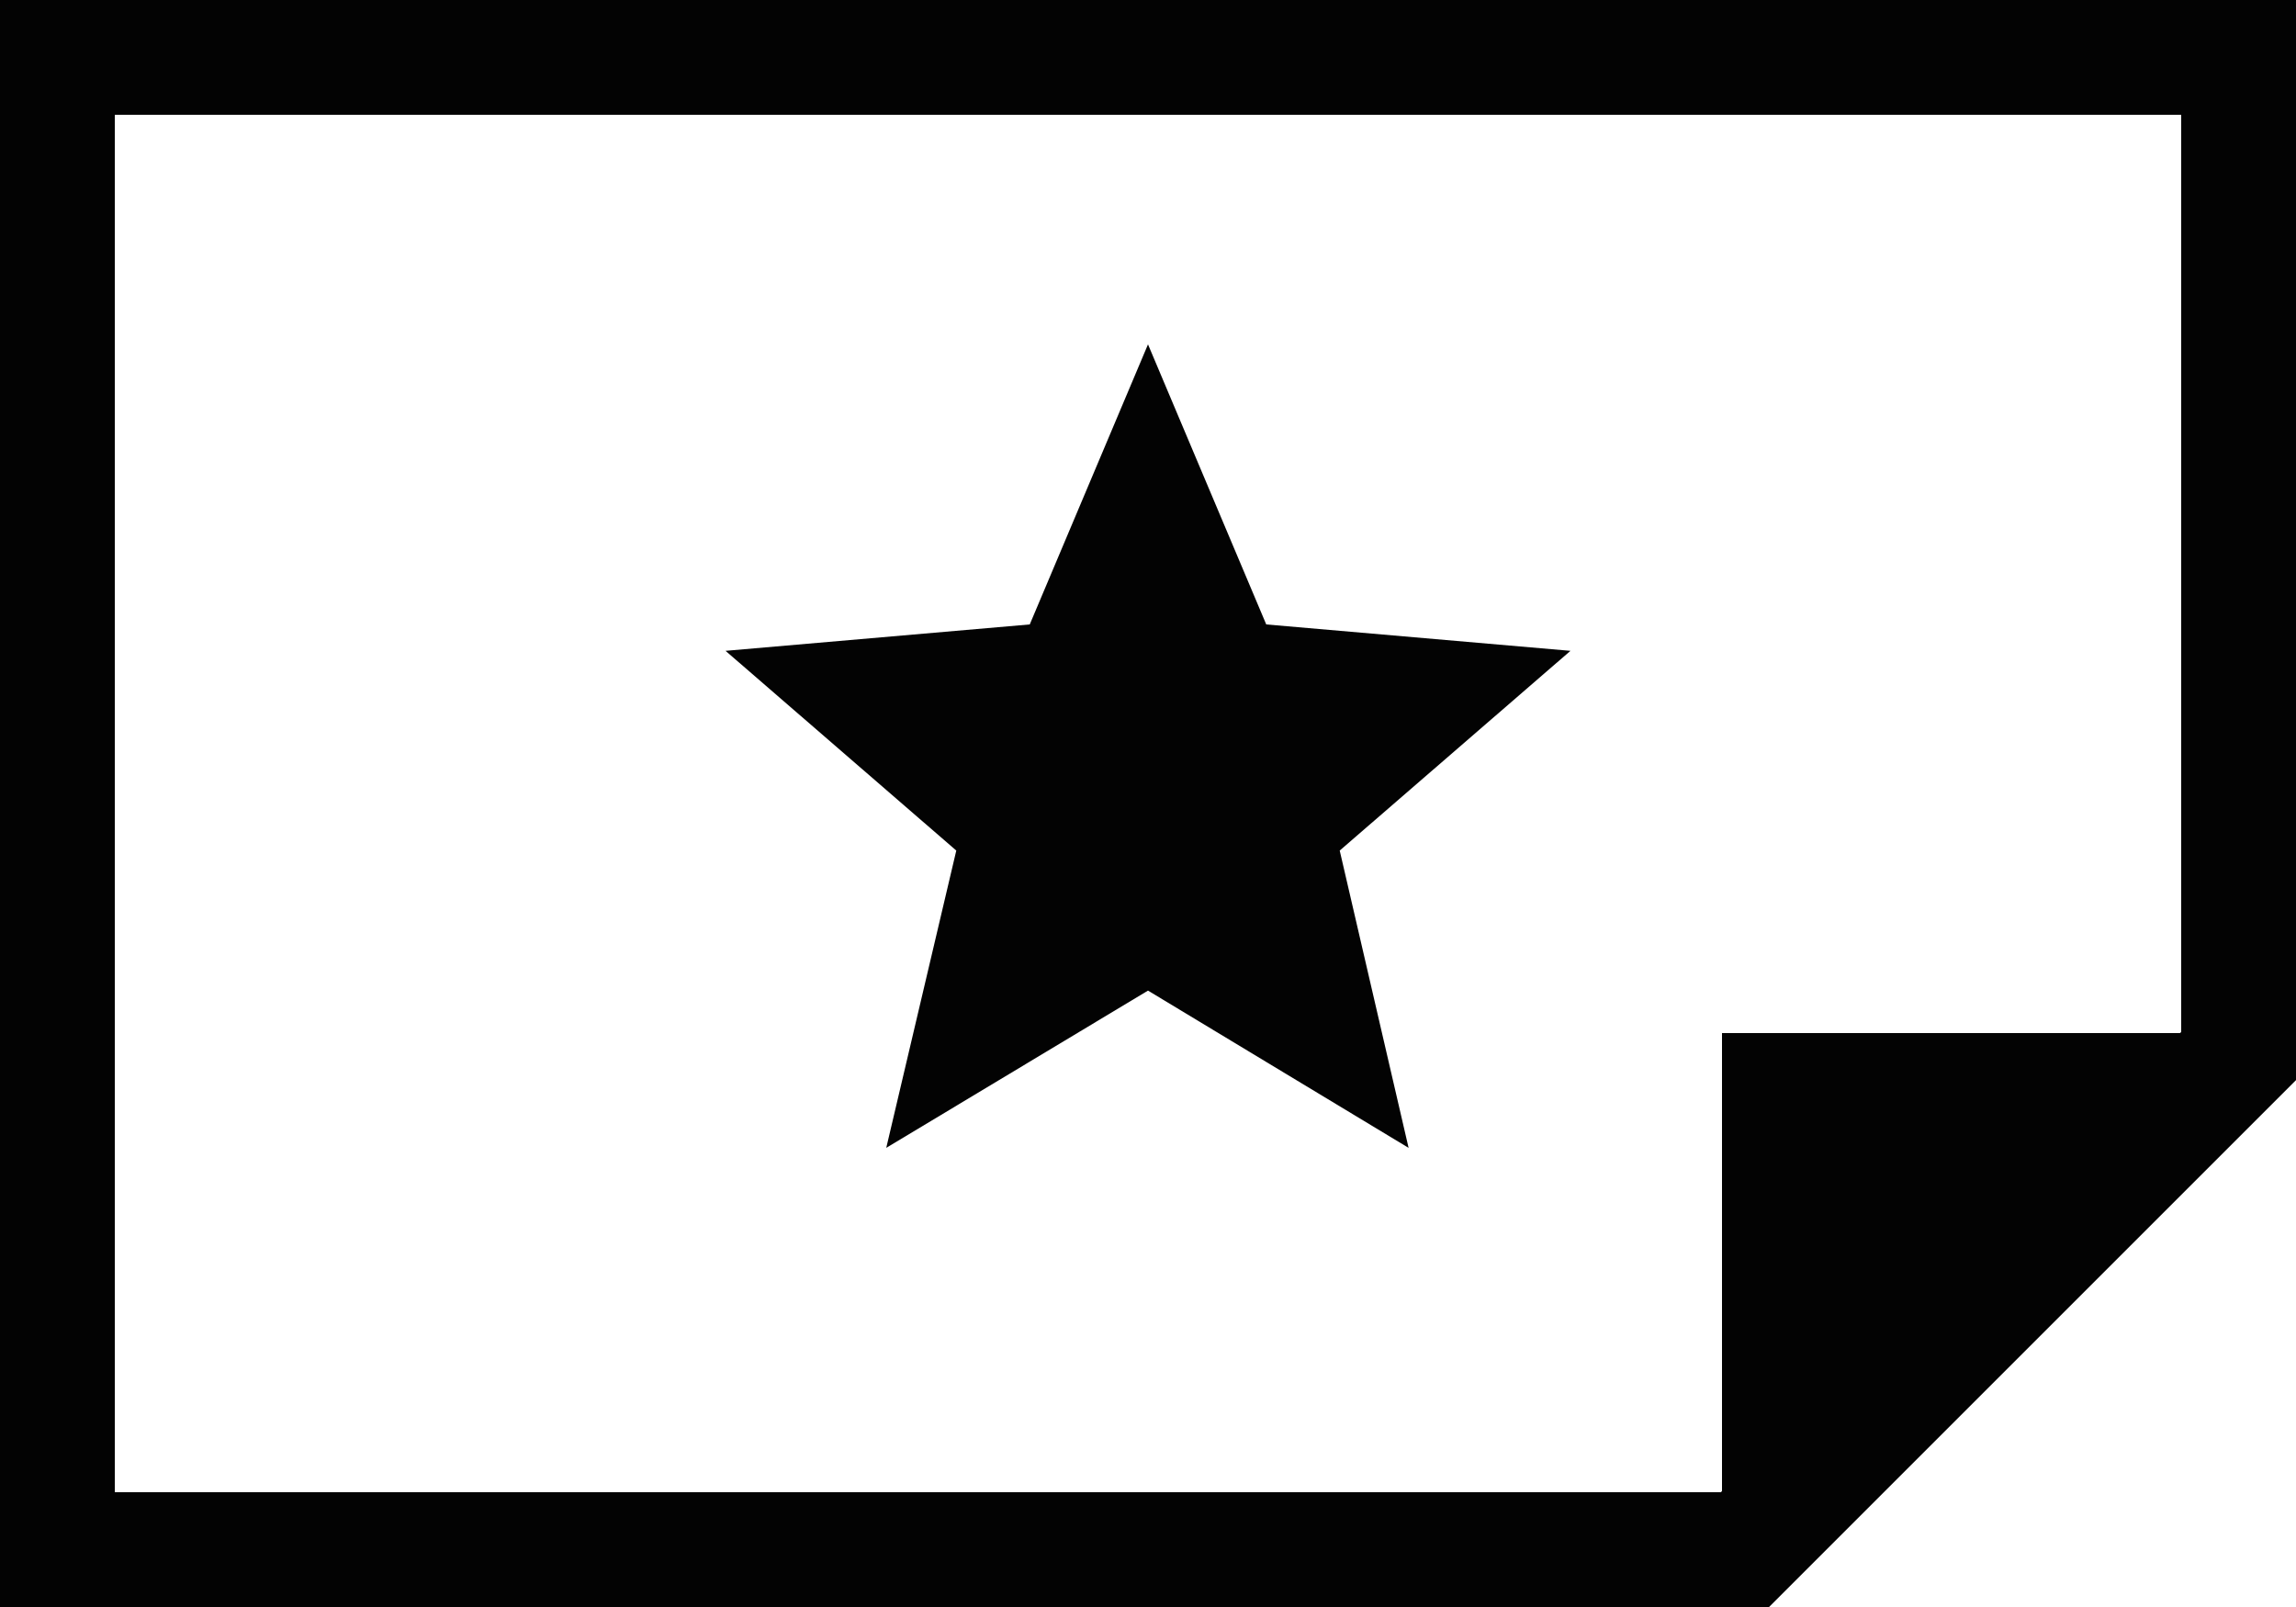
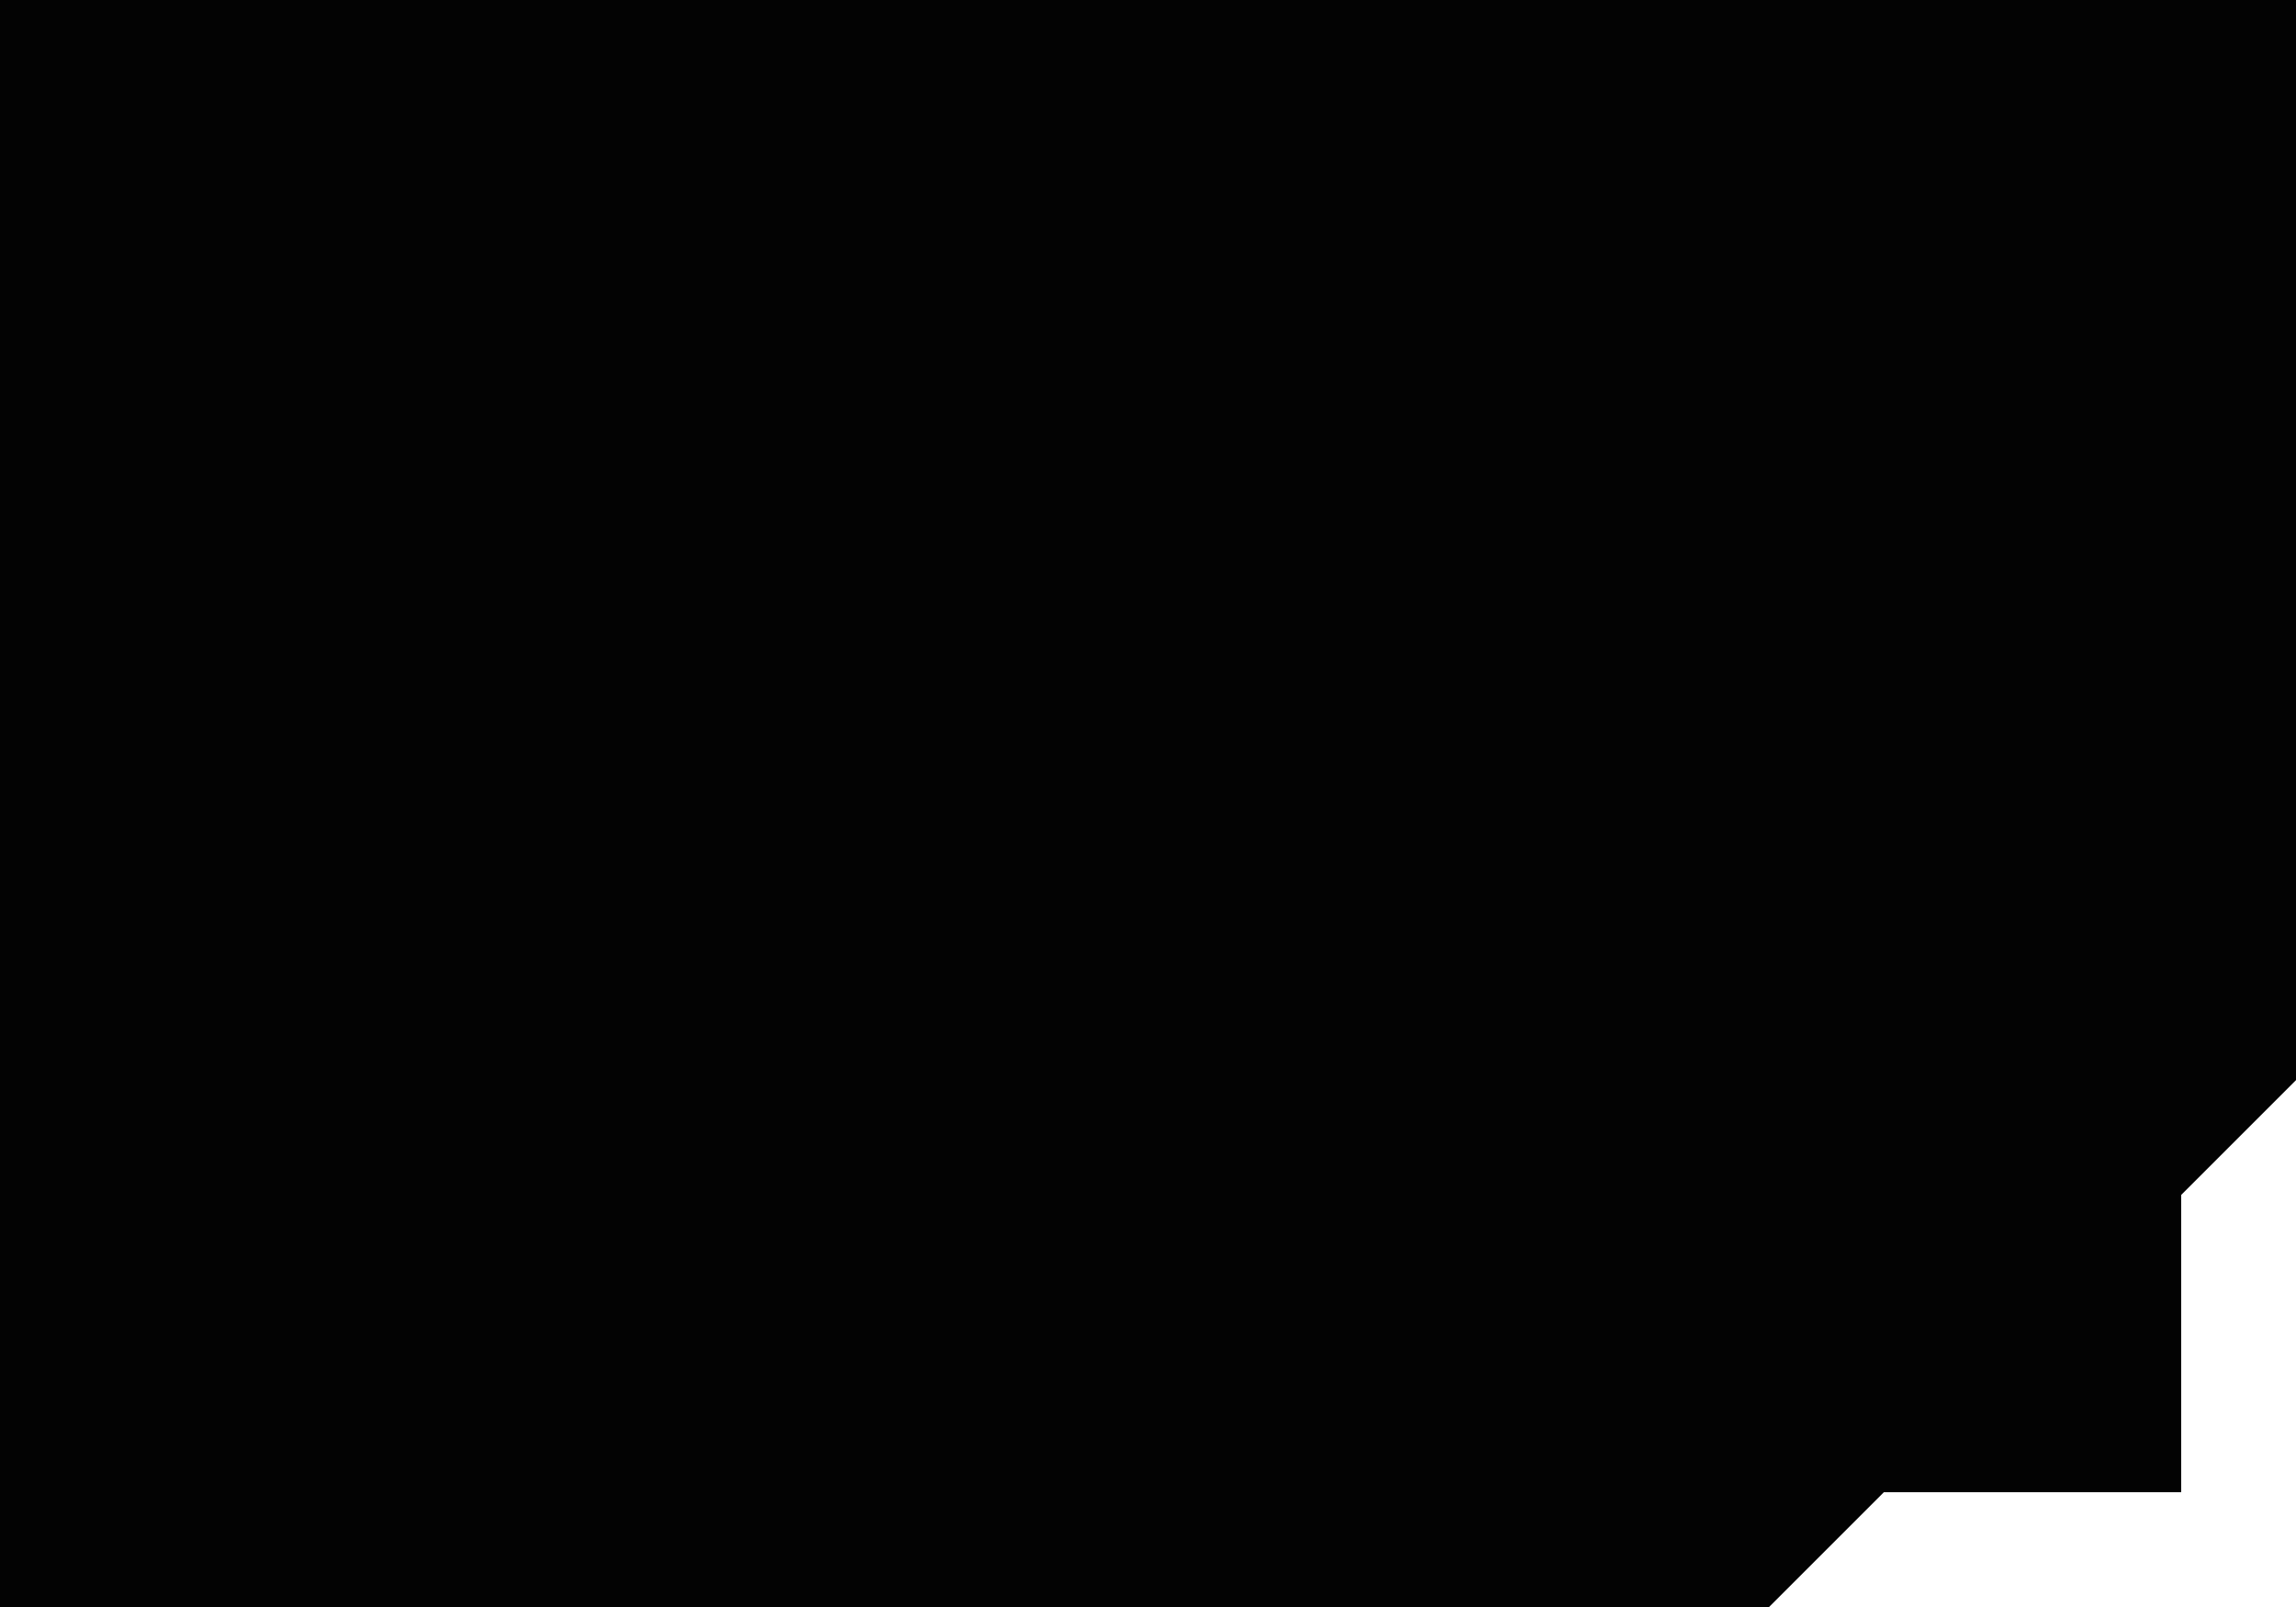
<svg xmlns="http://www.w3.org/2000/svg" width="20" height="14" viewBox="0 0 20 14" fill="none">
-   <path d="M11.67 7.41L13.68 5.67L11.03 5.44L10 3L8.97 5.44L6.32 5.67L8.33 7.41L7.72 10L10 8.63L12.27 10L11.67 7.41ZM0 0V14H15H15.41L20 9.41V9V0H0ZM15 9V12.99L14.99 13H1V1H19V8.99L18.99 9H15Z" fill="#030303" />
+   <path d="M11.67 7.41L13.68 5.67L11.03 5.44L10 3L8.97 5.44L6.32 5.67L8.33 7.41L7.72 10L10 8.63L12.27 10L11.67 7.41ZM0 0V14H15H15.41L20 9.41V9V0H0ZM15 9V12.99L14.99 13H1H19V8.99L18.99 9H15Z" fill="#030303" />
</svg>